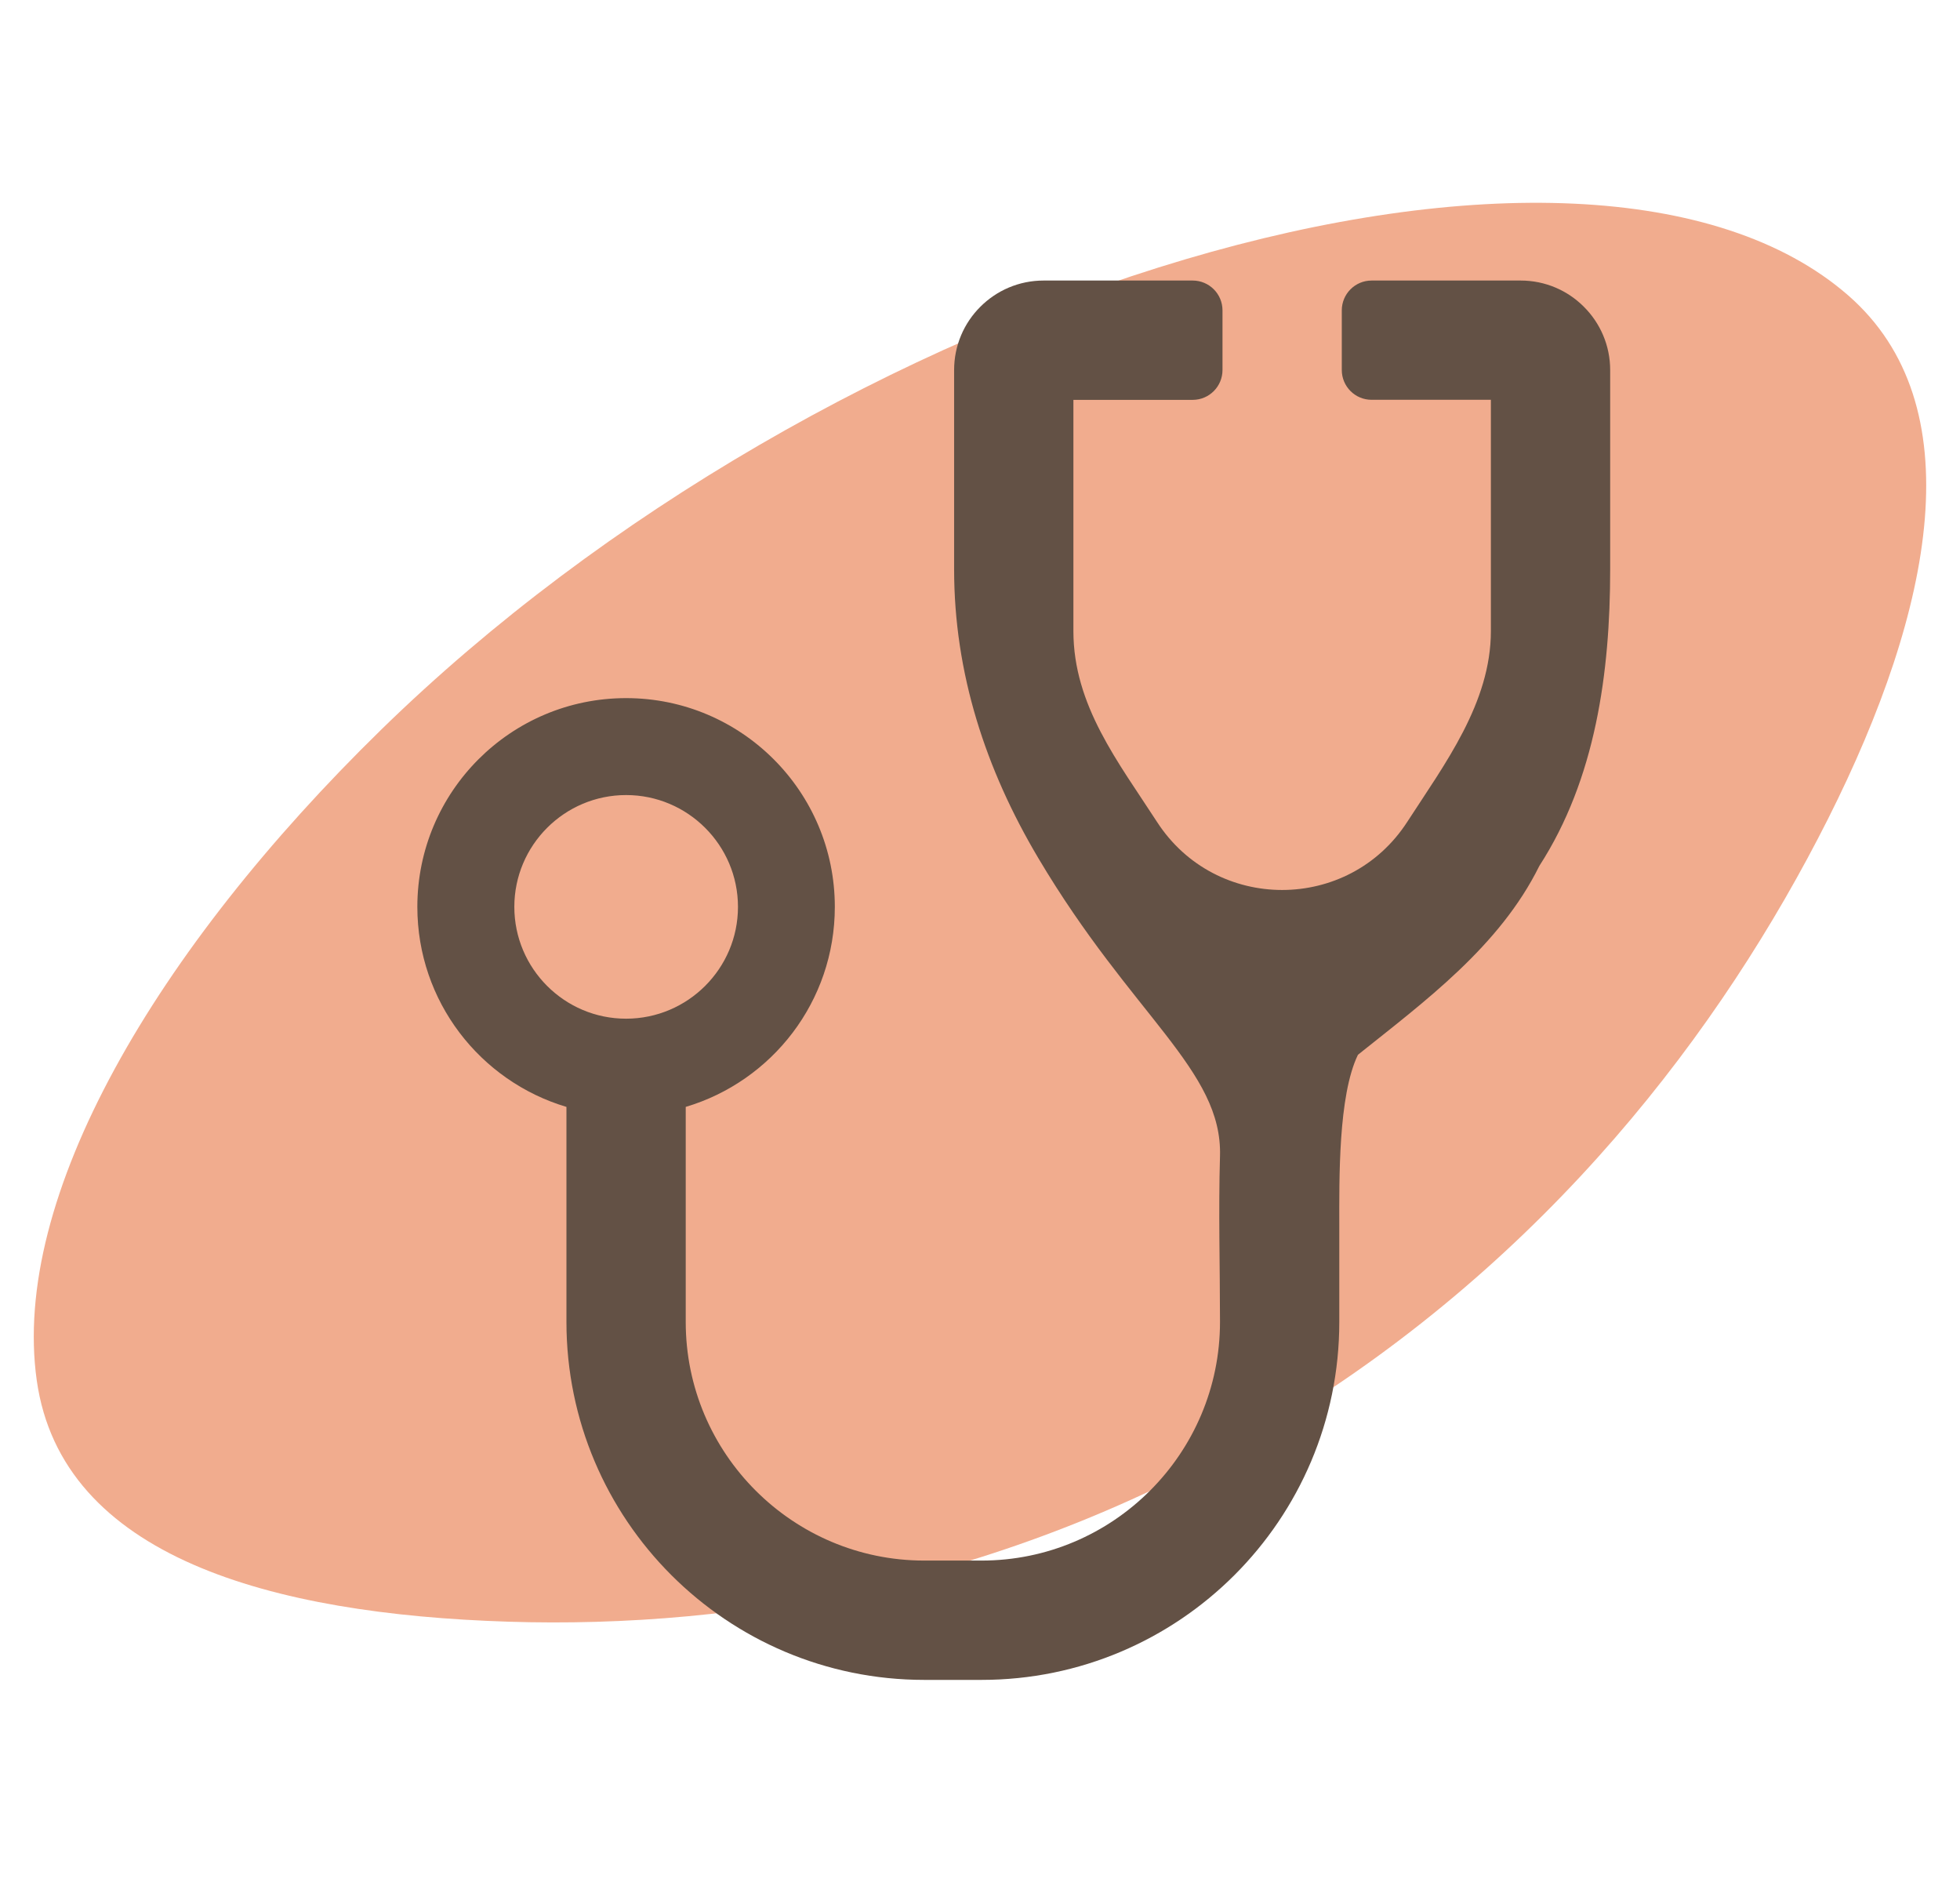
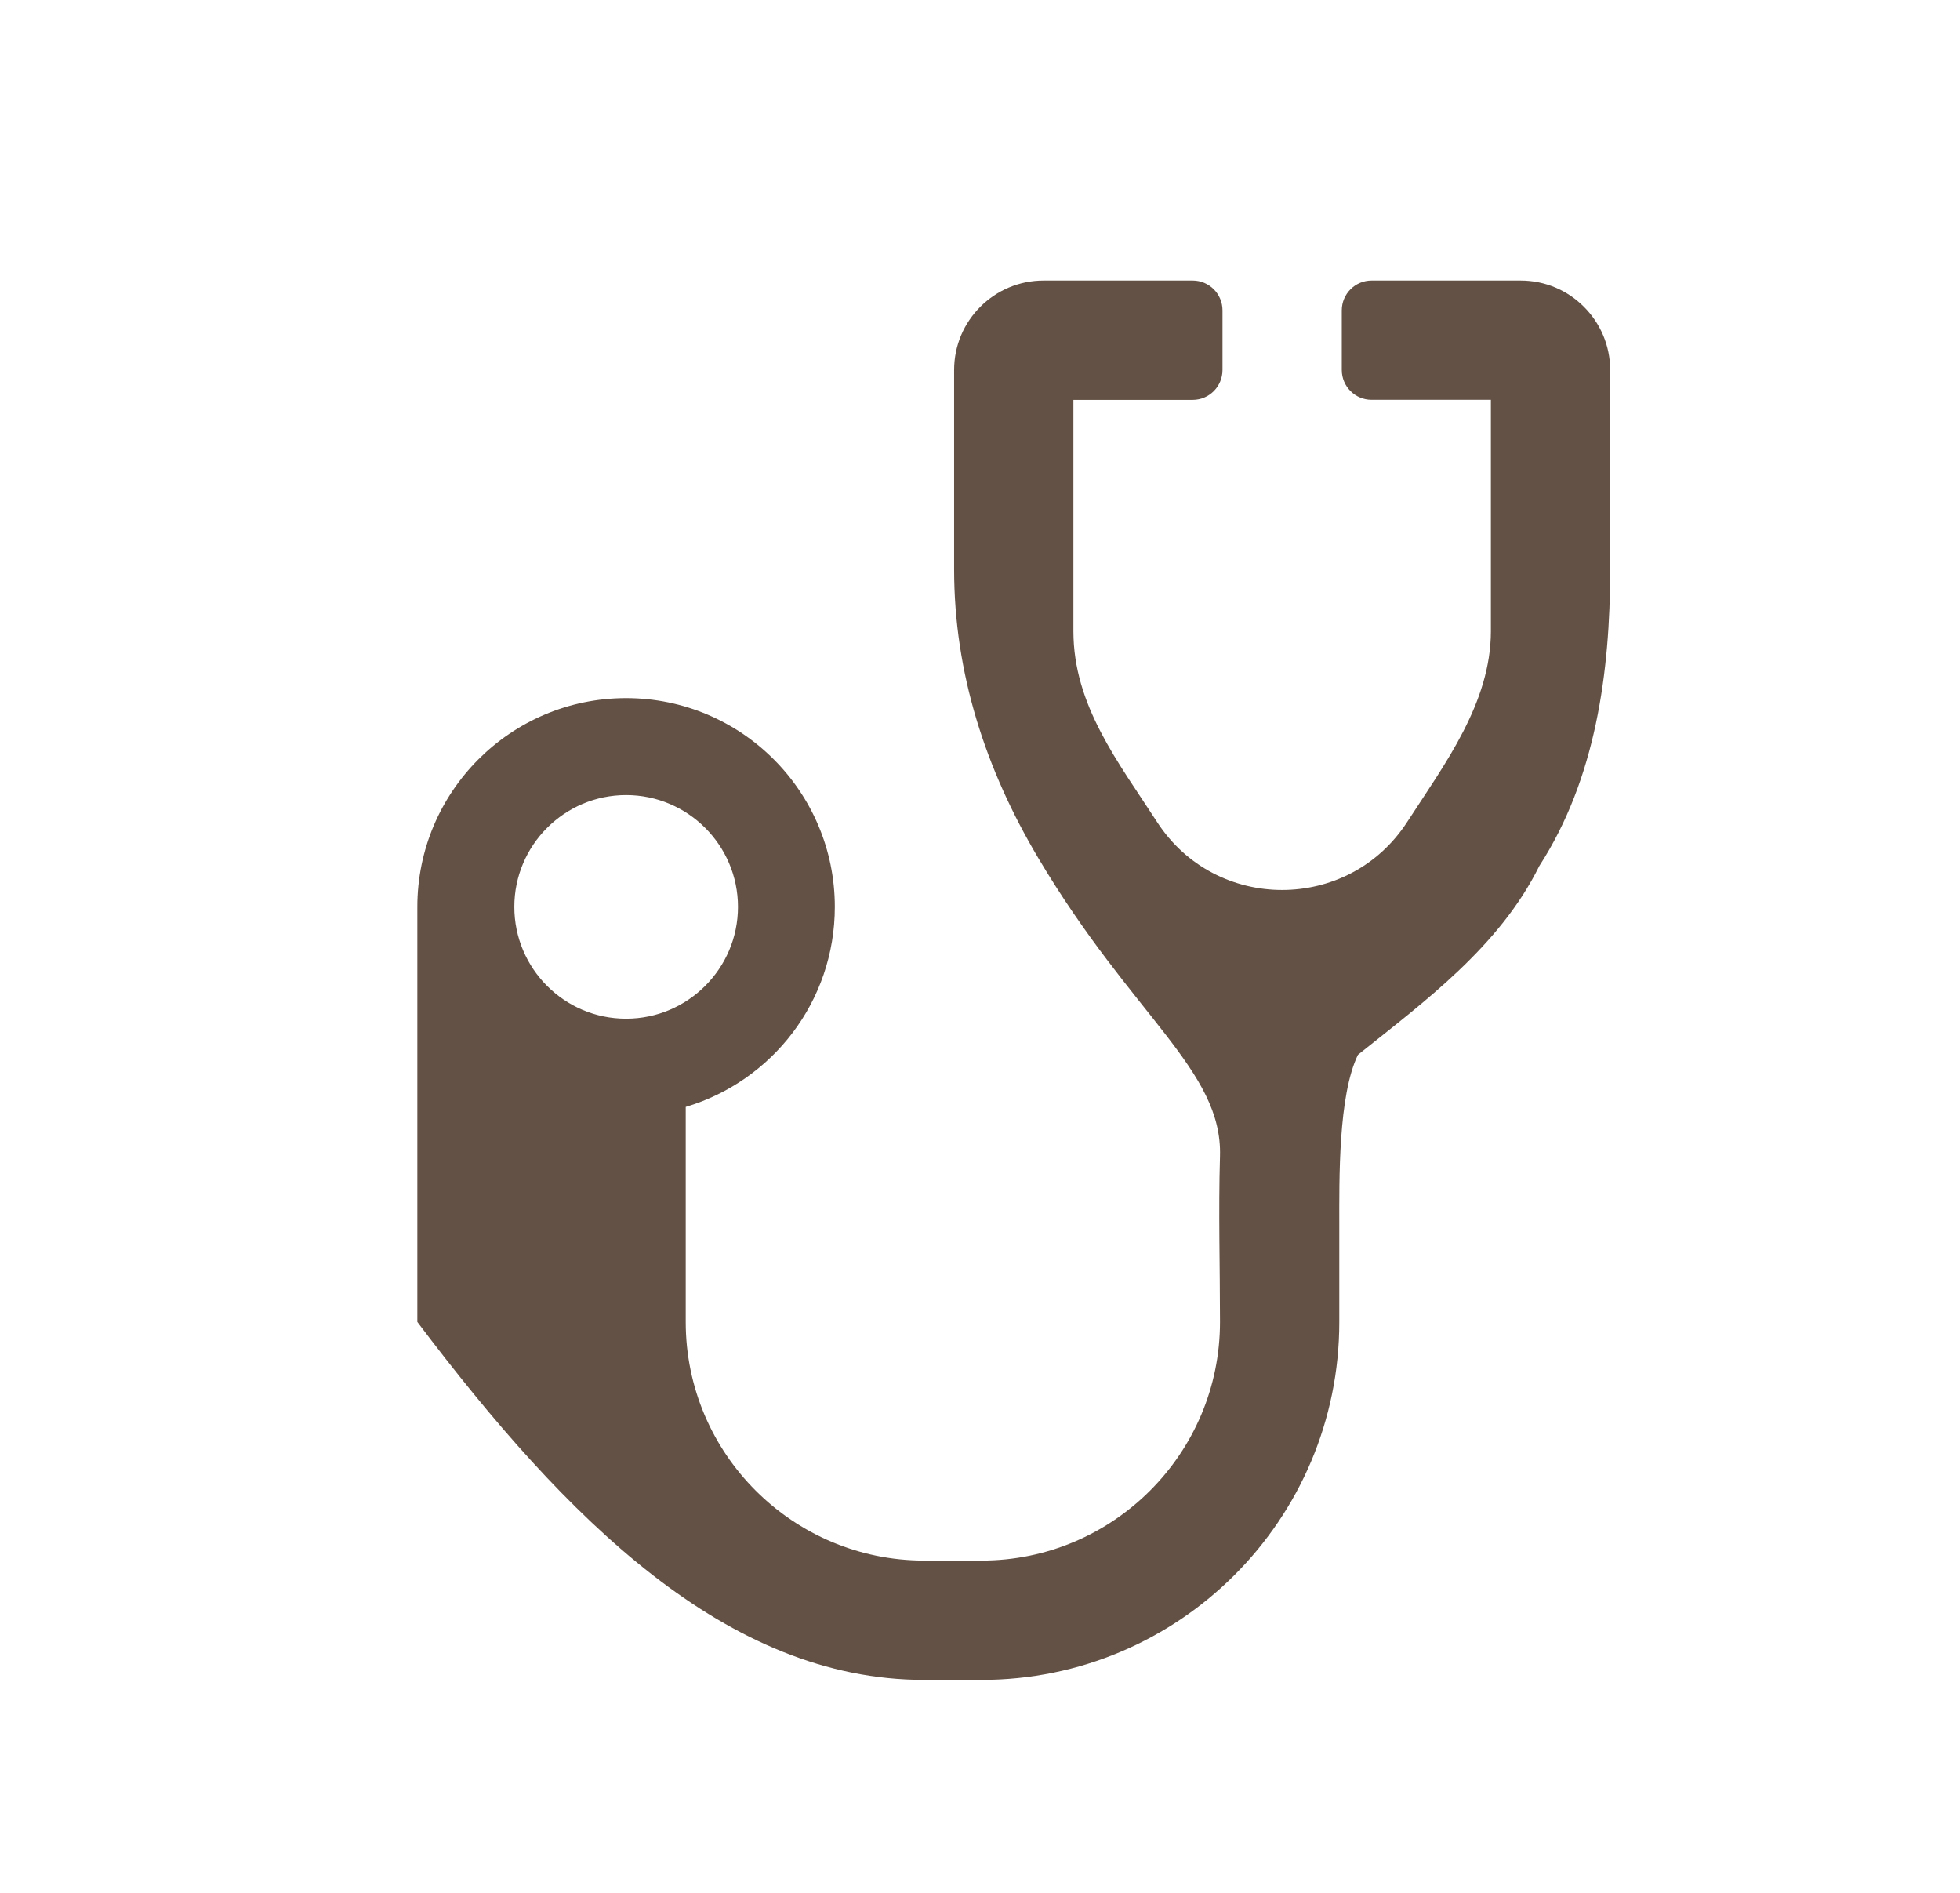
<svg xmlns="http://www.w3.org/2000/svg" fill="none" viewBox="0 0 29 28" height="28" width="29">
-   <path fill="#F1AC8E" d="M27.344 4.368C29.195 5.98 28.62 8.989 27.047 12.114C25.47 15.245 22.902 18.615 18.966 21.008C15.002 23.419 10.919 24.098 7.516 23.989C4.014 23.877 0.914 23.033 0.544 20.421C0.161 17.712 2.297 14.057 5.646 10.788C8.919 7.595 13.306 5.088 17.538 3.836C21.707 2.602 25.425 2.697 27.344 4.368Z" clip-rule="evenodd" fill-rule="evenodd" />
-   <path fill="#635145" d="M23.435 4.538C23.196 4.298 22.865 4.15 22.5 4.15H20.294C20.05 4.15 19.853 4.348 19.853 4.591V5.473C19.853 5.717 20.05 5.914 20.294 5.914H22.059V9.335C22.059 10.398 21.375 11.303 20.822 12.157C19.953 13.501 17.988 13.501 17.119 12.158C16.547 11.274 15.882 10.436 15.882 9.335V5.915H17.647C17.891 5.915 18.088 5.717 18.088 5.473L18.088 4.591C18.088 4.348 17.891 4.15 17.647 4.15H15.441C15.075 4.15 14.745 4.298 14.505 4.538C14.265 4.777 14.117 5.108 14.117 5.474V8.423C14.117 9.954 14.581 11.378 15.363 12.694C16.755 15.038 18.088 15.828 18.051 17.102C18.027 17.919 18.051 18.738 18.051 19.556C18.051 21.502 16.468 23.085 14.522 23.085H13.676C11.73 23.085 10.146 21.502 10.146 19.556V16.374C11.422 15.994 12.352 14.815 12.352 13.415C12.352 11.71 10.969 10.327 9.264 10.327C7.558 10.327 6.175 11.71 6.175 13.415C6.175 14.814 7.105 15.994 8.381 16.374V19.555C8.382 22.479 10.752 24.85 13.676 24.85H14.522C17.445 24.85 19.816 22.48 19.816 19.556V18.128C19.816 17.454 19.798 16.209 20.092 15.603C21.073 14.818 22.188 14.001 22.776 12.809C23.607 11.524 23.824 9.953 23.824 8.423V5.474C23.824 5.108 23.675 4.777 23.435 4.538L23.435 4.538ZM7.61 13.415C7.61 12.503 8.352 11.761 9.264 11.761C10.176 11.761 10.919 12.503 10.919 13.415C10.919 14.327 10.176 15.069 9.264 15.069C8.352 15.07 7.61 14.327 7.61 13.415Z" />
+   <path fill="#635145" d="M23.435 4.538C23.196 4.298 22.865 4.15 22.5 4.15H20.294C20.05 4.15 19.853 4.348 19.853 4.591V5.473C19.853 5.717 20.05 5.914 20.294 5.914H22.059V9.335C22.059 10.398 21.375 11.303 20.822 12.157C19.953 13.501 17.988 13.501 17.119 12.158C16.547 11.274 15.882 10.436 15.882 9.335V5.915H17.647C17.891 5.915 18.088 5.717 18.088 5.473L18.088 4.591C18.088 4.348 17.891 4.15 17.647 4.15H15.441C15.075 4.15 14.745 4.298 14.505 4.538C14.265 4.777 14.117 5.108 14.117 5.474V8.423C14.117 9.954 14.581 11.378 15.363 12.694C16.755 15.038 18.088 15.828 18.051 17.102C18.027 17.919 18.051 18.738 18.051 19.556C18.051 21.502 16.468 23.085 14.522 23.085H13.676C11.73 23.085 10.146 21.502 10.146 19.556V16.374C11.422 15.994 12.352 14.815 12.352 13.415C12.352 11.71 10.969 10.327 9.264 10.327C7.558 10.327 6.175 11.71 6.175 13.415V19.555C8.382 22.479 10.752 24.85 13.676 24.85H14.522C17.445 24.85 19.816 22.48 19.816 19.556V18.128C19.816 17.454 19.798 16.209 20.092 15.603C21.073 14.818 22.188 14.001 22.776 12.809C23.607 11.524 23.824 9.953 23.824 8.423V5.474C23.824 5.108 23.675 4.777 23.435 4.538L23.435 4.538ZM7.61 13.415C7.61 12.503 8.352 11.761 9.264 11.761C10.176 11.761 10.919 12.503 10.919 13.415C10.919 14.327 10.176 15.069 9.264 15.069C8.352 15.07 7.61 14.327 7.61 13.415Z" />
</svg>